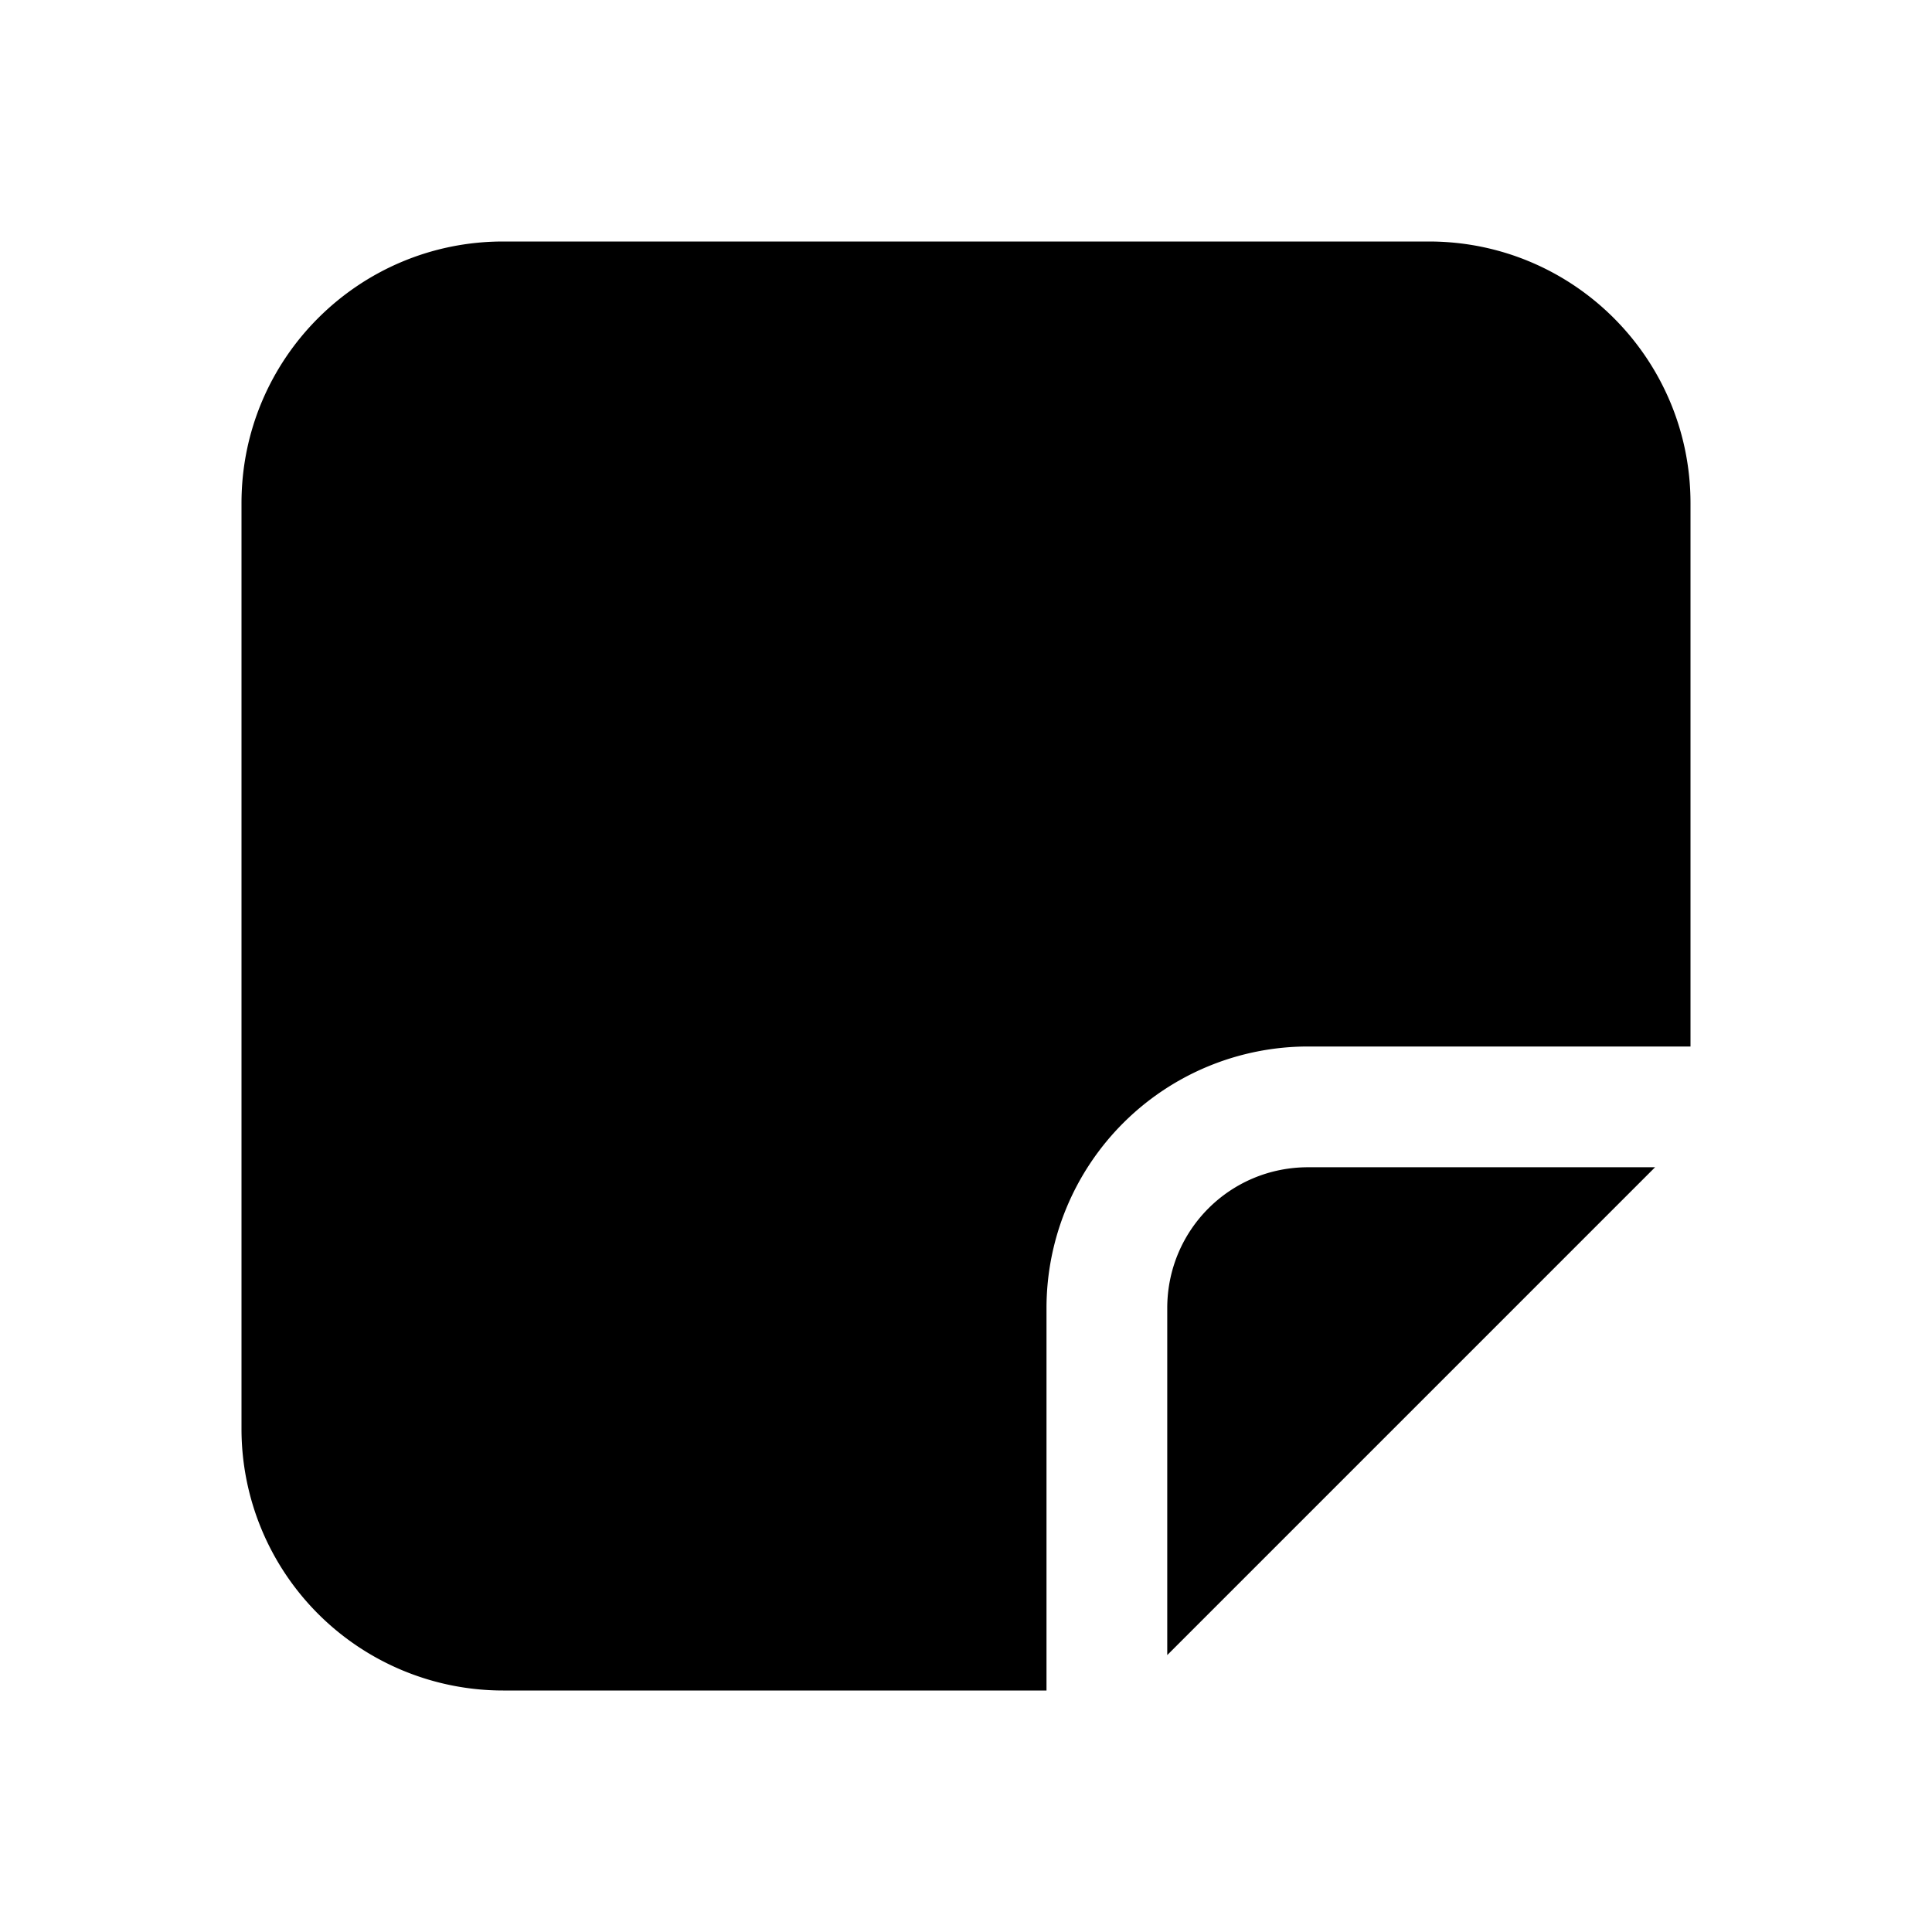
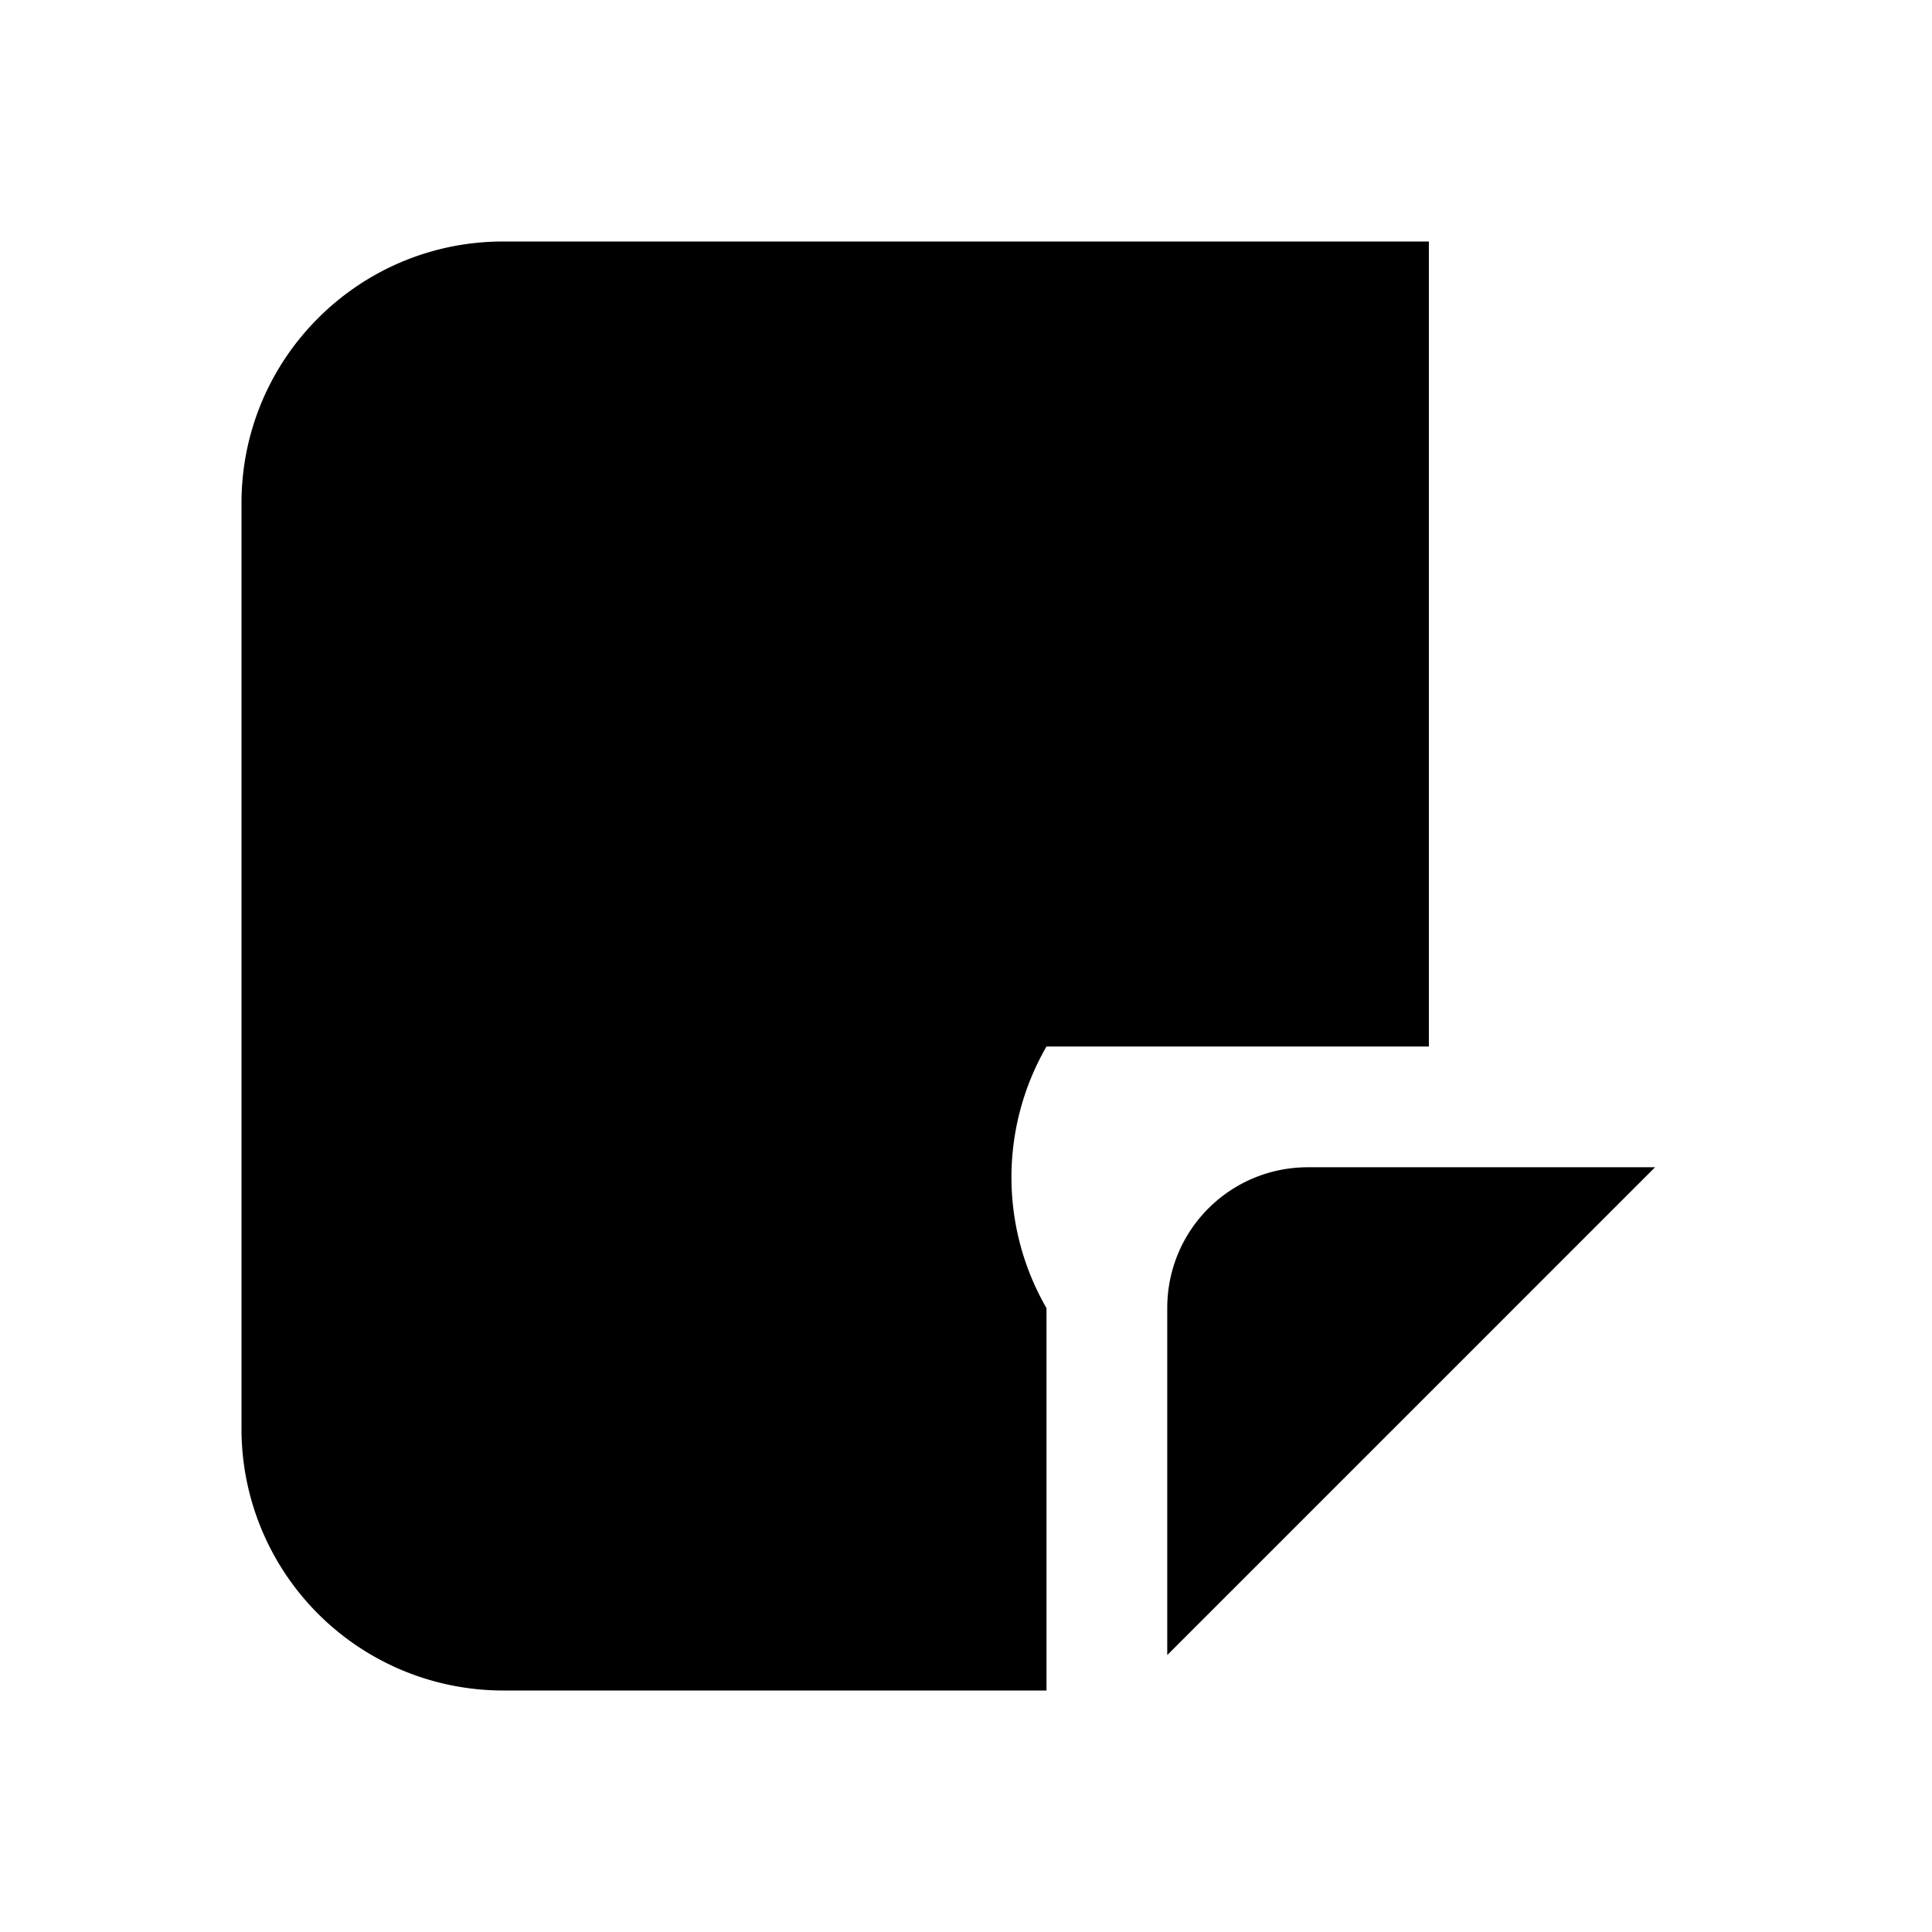
<svg xmlns="http://www.w3.org/2000/svg" width="24" height="24" viewBox="0 0 24 24">
-   <path d="M17.75 3C19.55 3 21 4.46 21 6.25V13h-4.75A3.25 3.25 0 0 0 13 16.25V21H6.25A3.25 3.25 0 0 1 3 17.75V6.25C3 4.45 4.46 3 6.25 3h11.5Zm2.81 11.5-6.06 6.06v-4.31c0-.97.78-1.75 1.75-1.75h4.31Z" />
+   <path d="M17.75 3V13h-4.75A3.25 3.25 0 0 0 13 16.25V21H6.25A3.25 3.25 0 0 1 3 17.75V6.25C3 4.45 4.46 3 6.25 3h11.5Zm2.81 11.5-6.06 6.06v-4.31c0-.97.78-1.75 1.75-1.75h4.31Z" />
</svg>